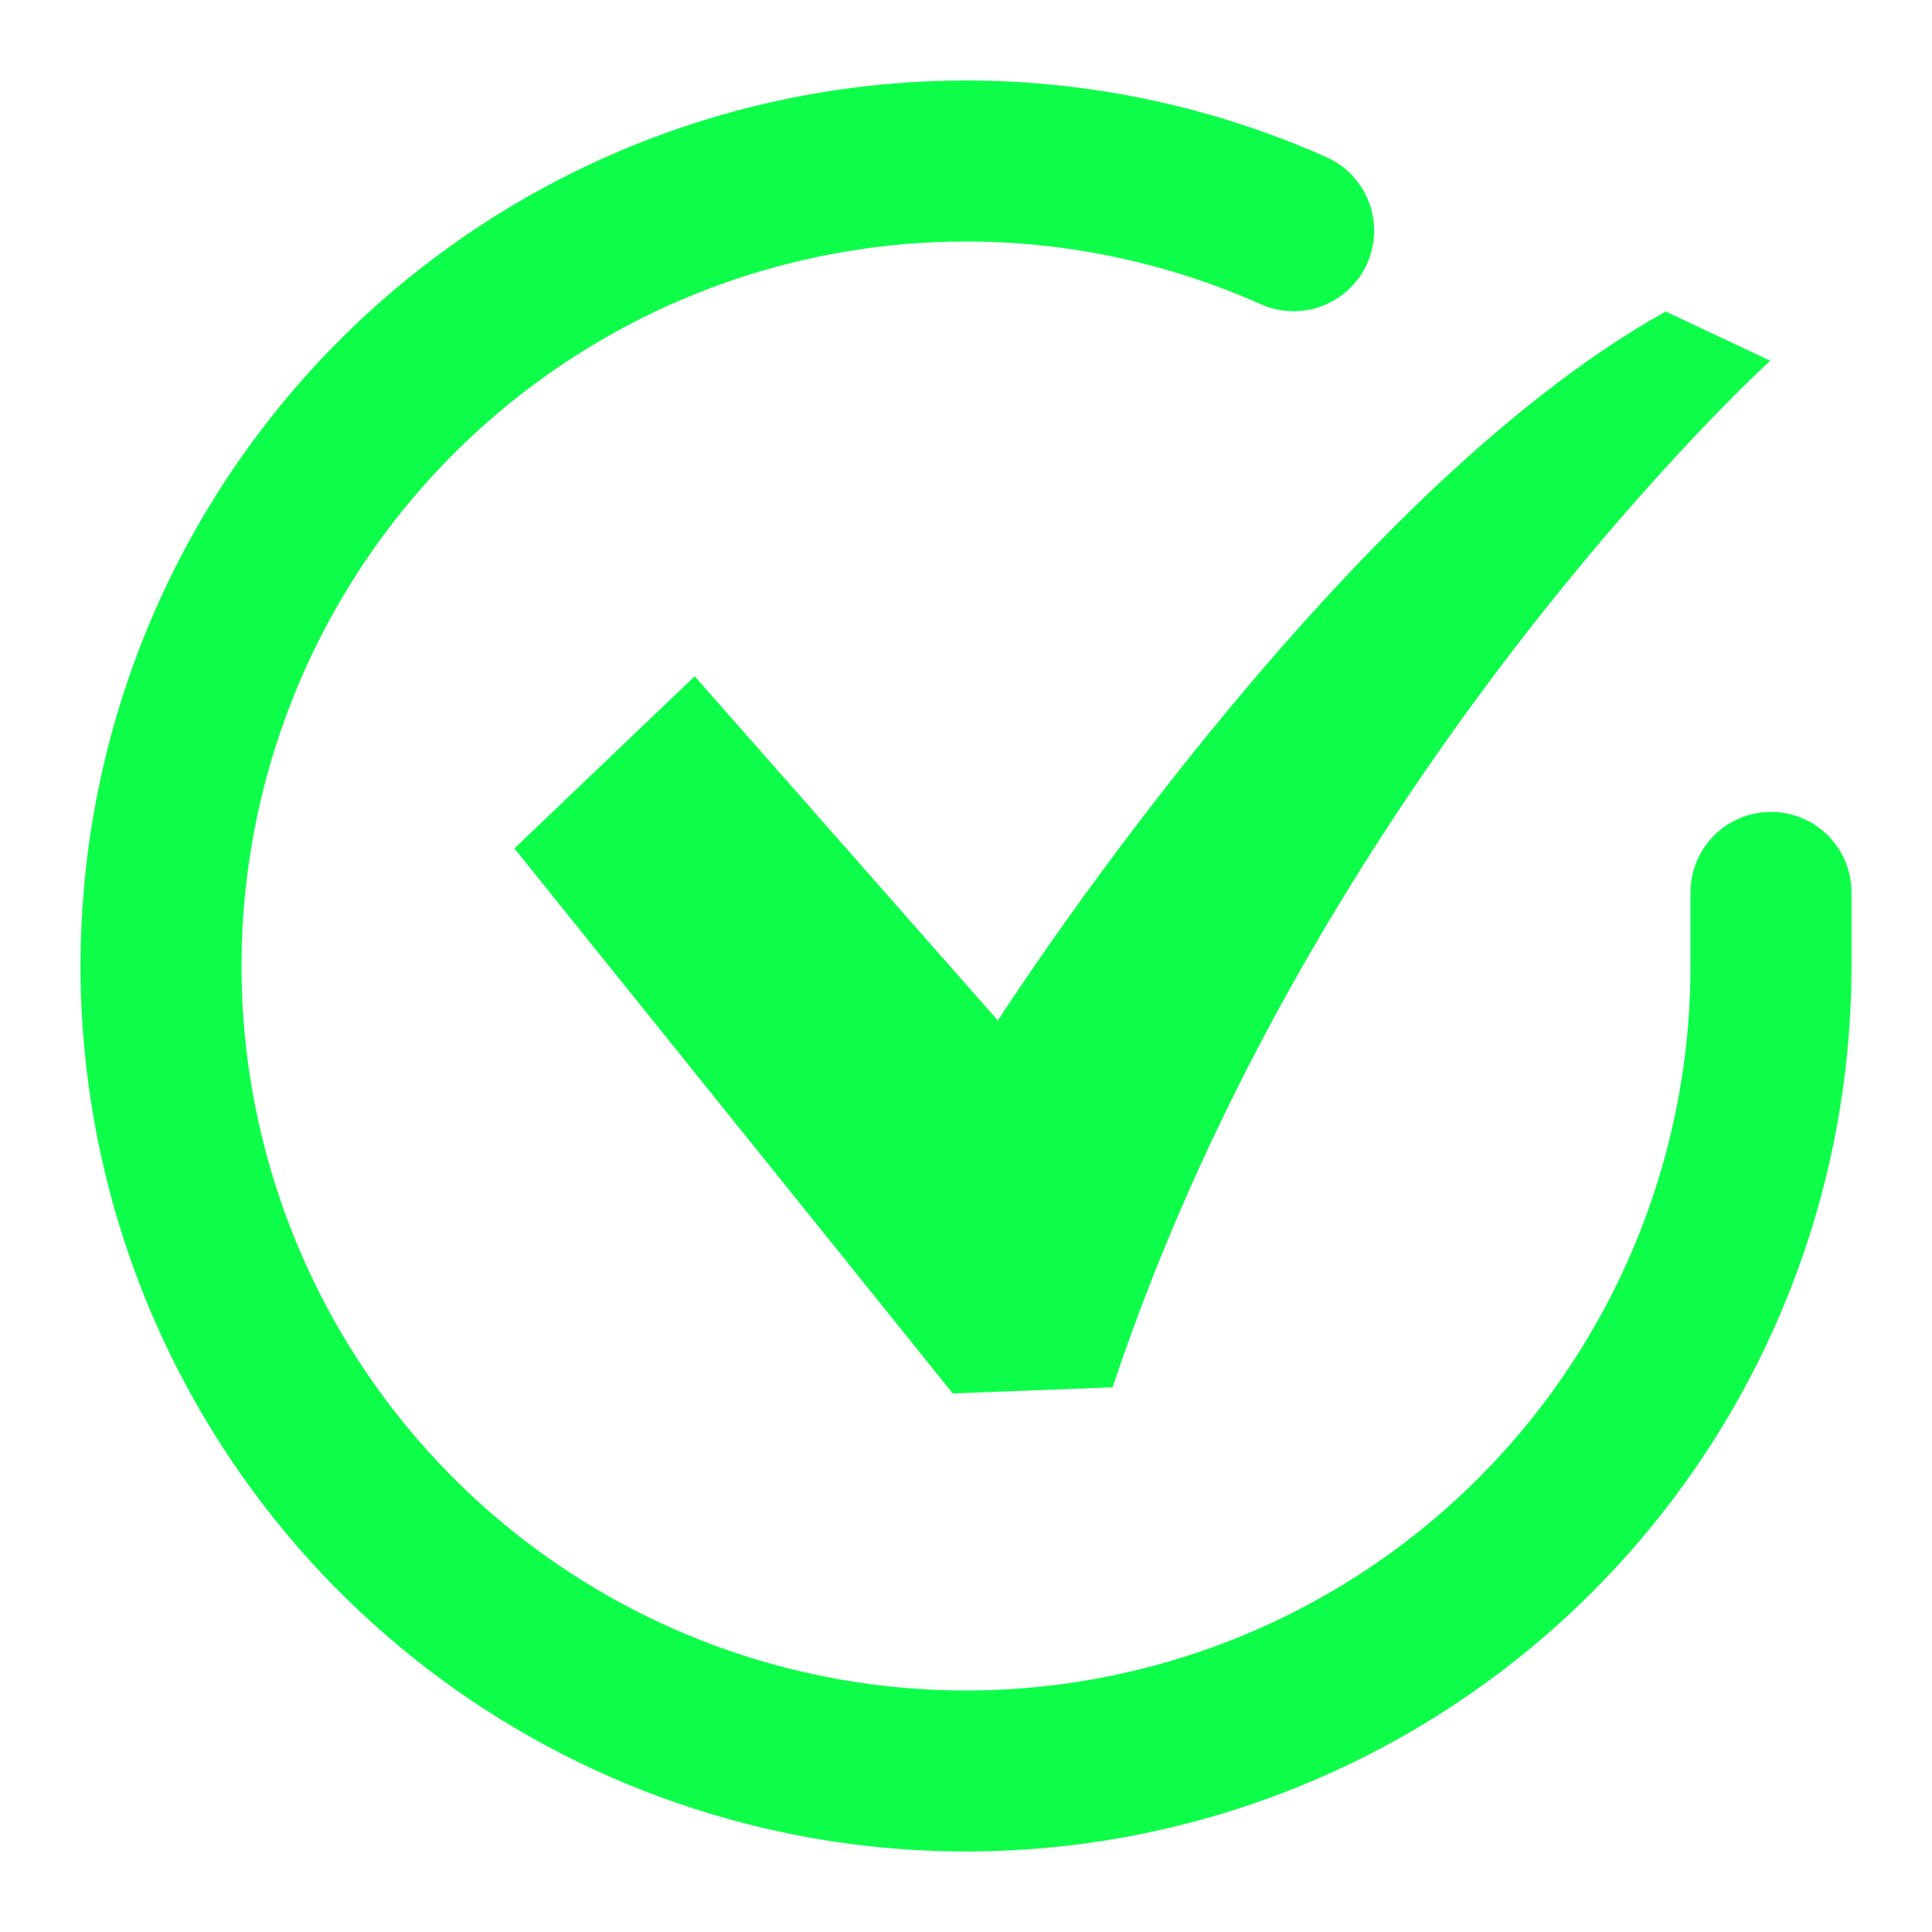
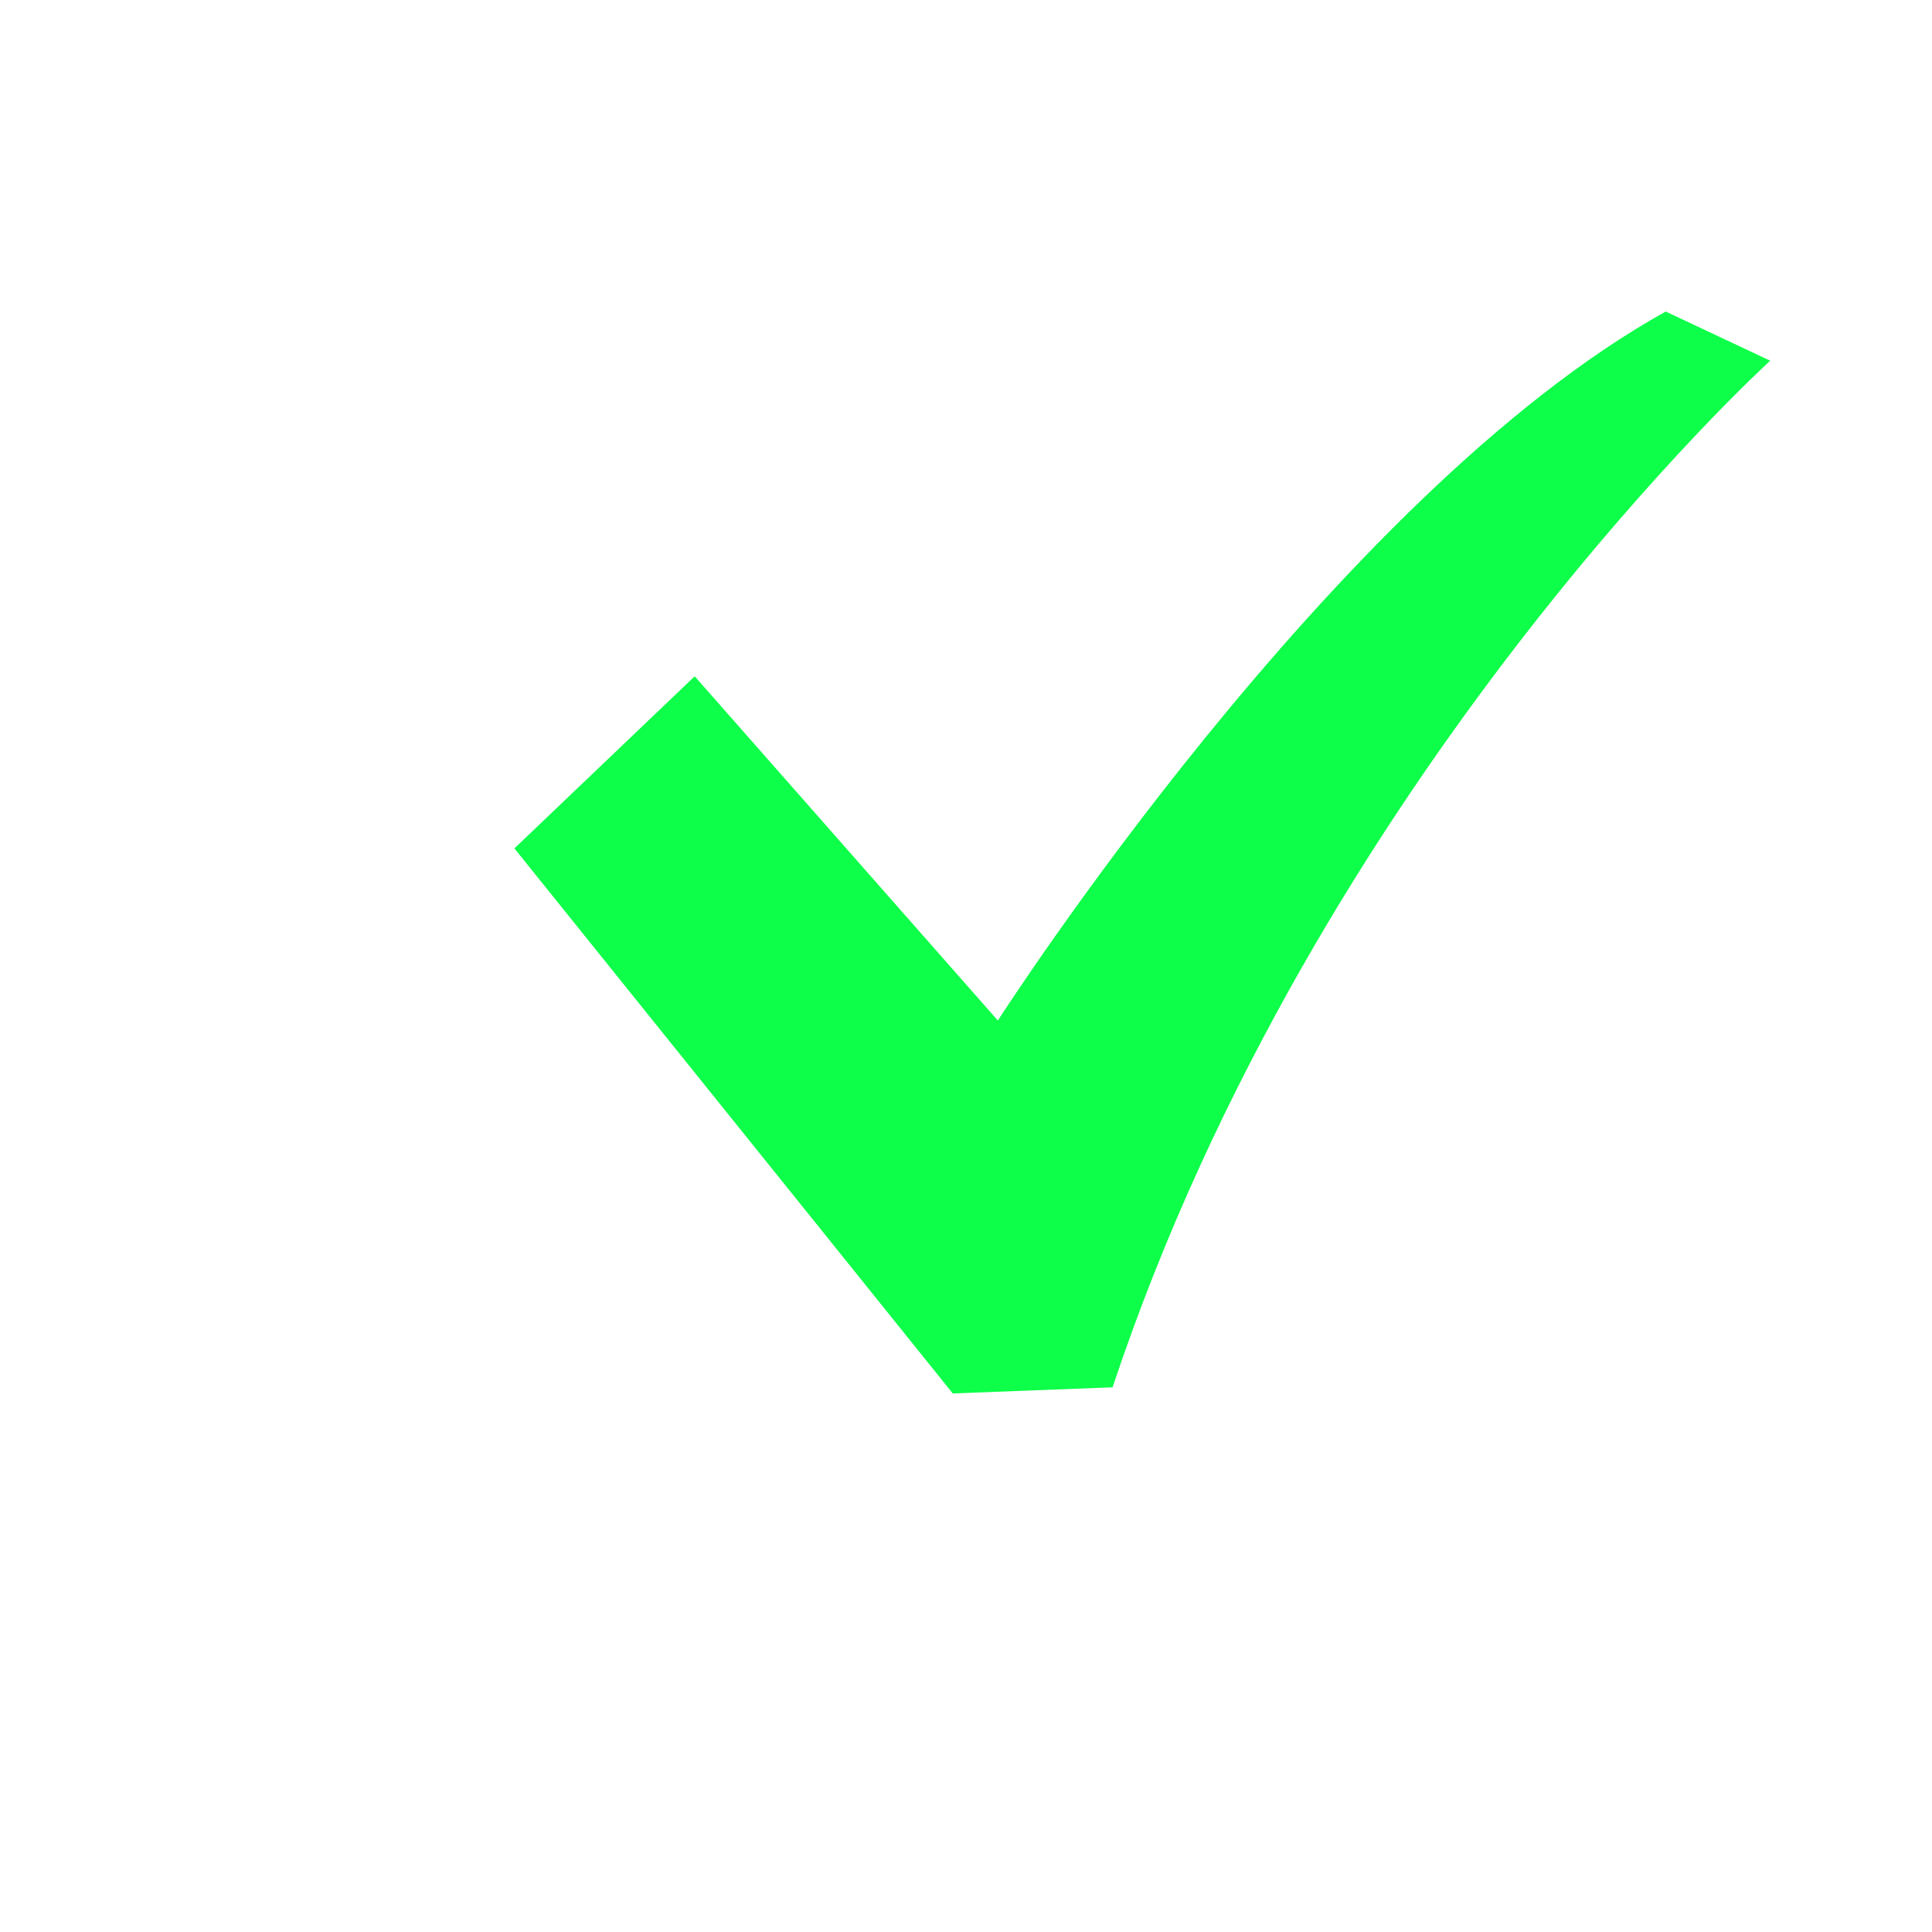
<svg xmlns="http://www.w3.org/2000/svg" width="800" height="800" viewBox="0 0 800 800" fill="none">
-   <path d="M733.333 369.523V400.19C733.293 472.07 710.017 542.013 666.977 599.583C623.94 657.157 563.443 699.273 494.513 719.653C425.58 740.033 351.91 737.587 284.482 712.677C217.056 687.767 159.488 641.727 120.365 581.427C81.242 521.127 62.66 449.793 67.389 378.067C72.119 306.343 99.907 238.068 146.609 183.427C193.312 128.785 256.426 90.704 326.54 74.862C396.653 59.021 470.01 66.269 535.667 95.524" stroke="#0DFF49" stroke-width="66.667" stroke-linecap="round" stroke-linejoin="round" />
-   <path d="M689.736 129C552.31 205.362 413.194 422.585 413.194 422.585L287.658 280.039L213 351.31L394.525 577L460.693 574.456C545.53 319.898 733 149.364 733 149.364L689.736 129Z" fill="#0DFF49" />
+   <path d="M689.736 129C552.31 205.362 413.194 422.585 413.194 422.585L287.658 280.039L213 351.31L394.525 577L460.693 574.456C545.53 319.898 733 149.364 733 149.364L689.736 129" fill="#0DFF49" />
</svg>